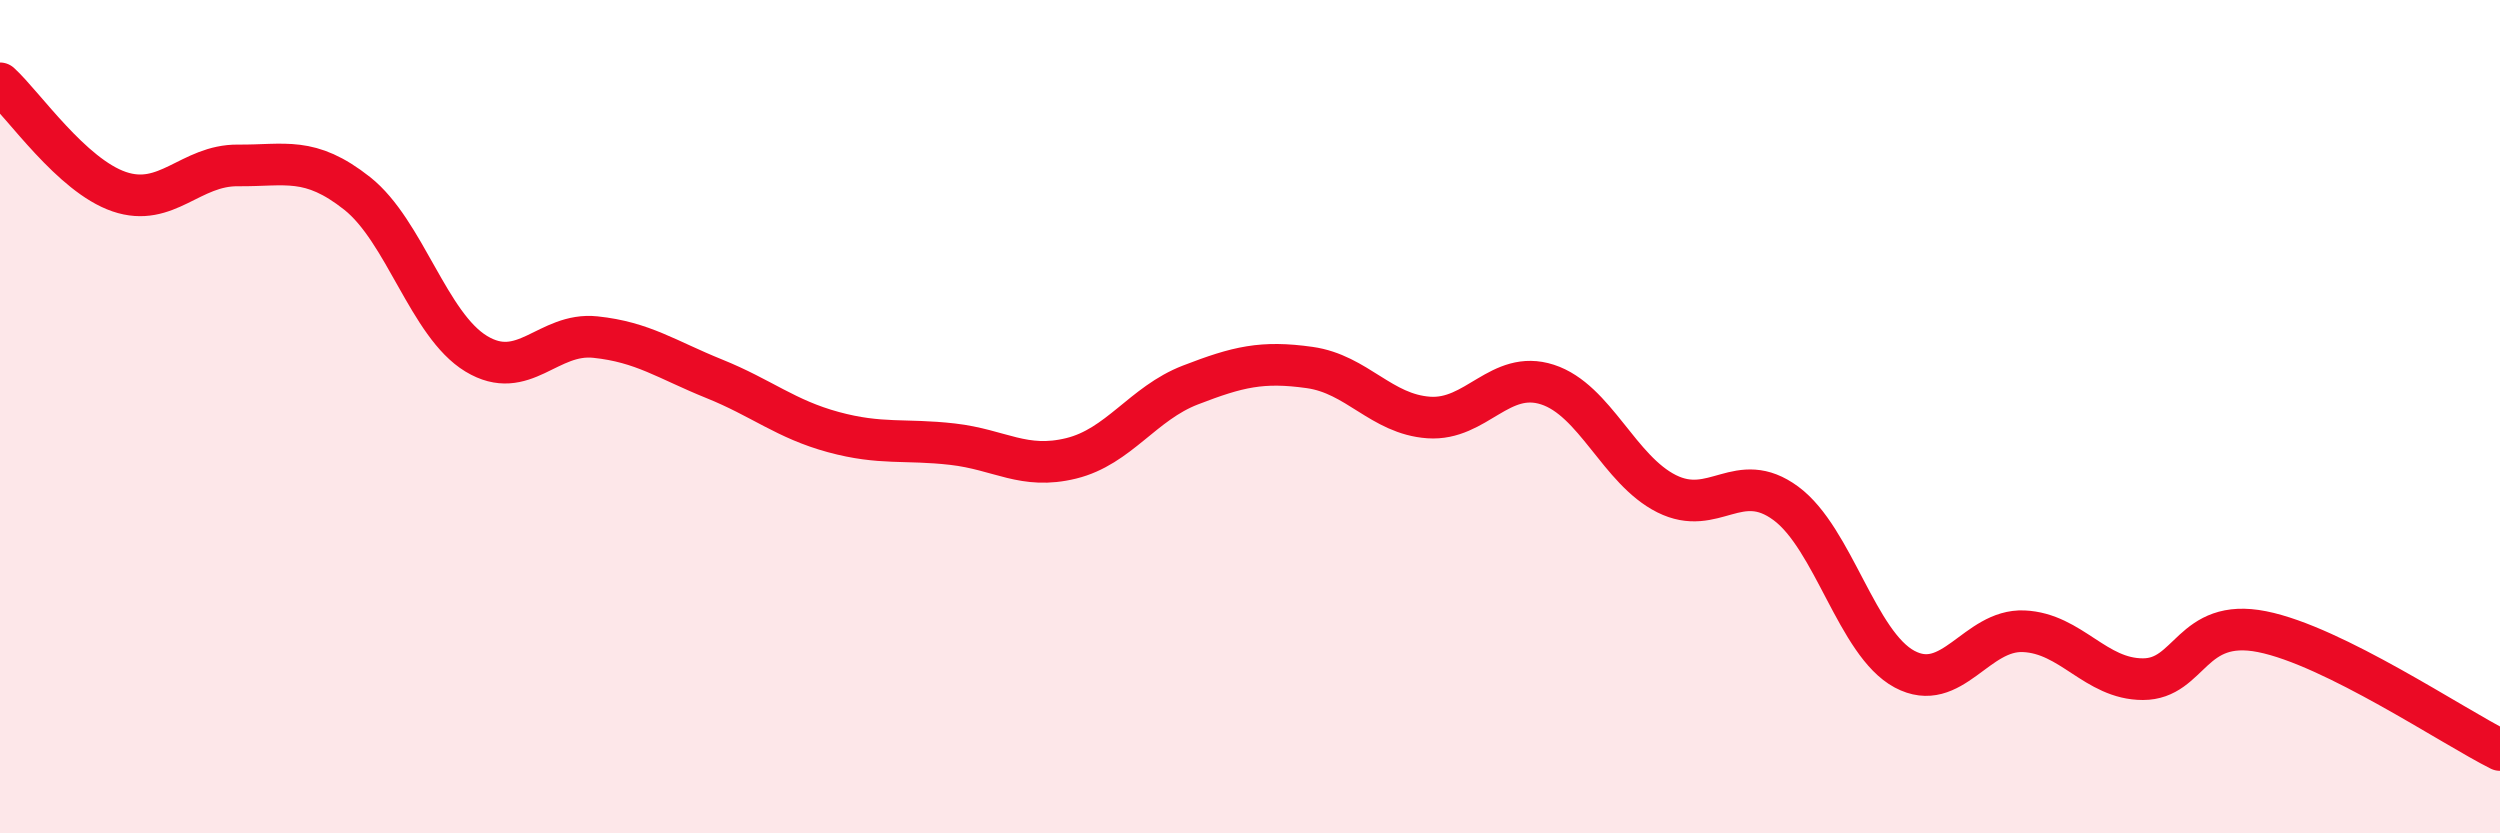
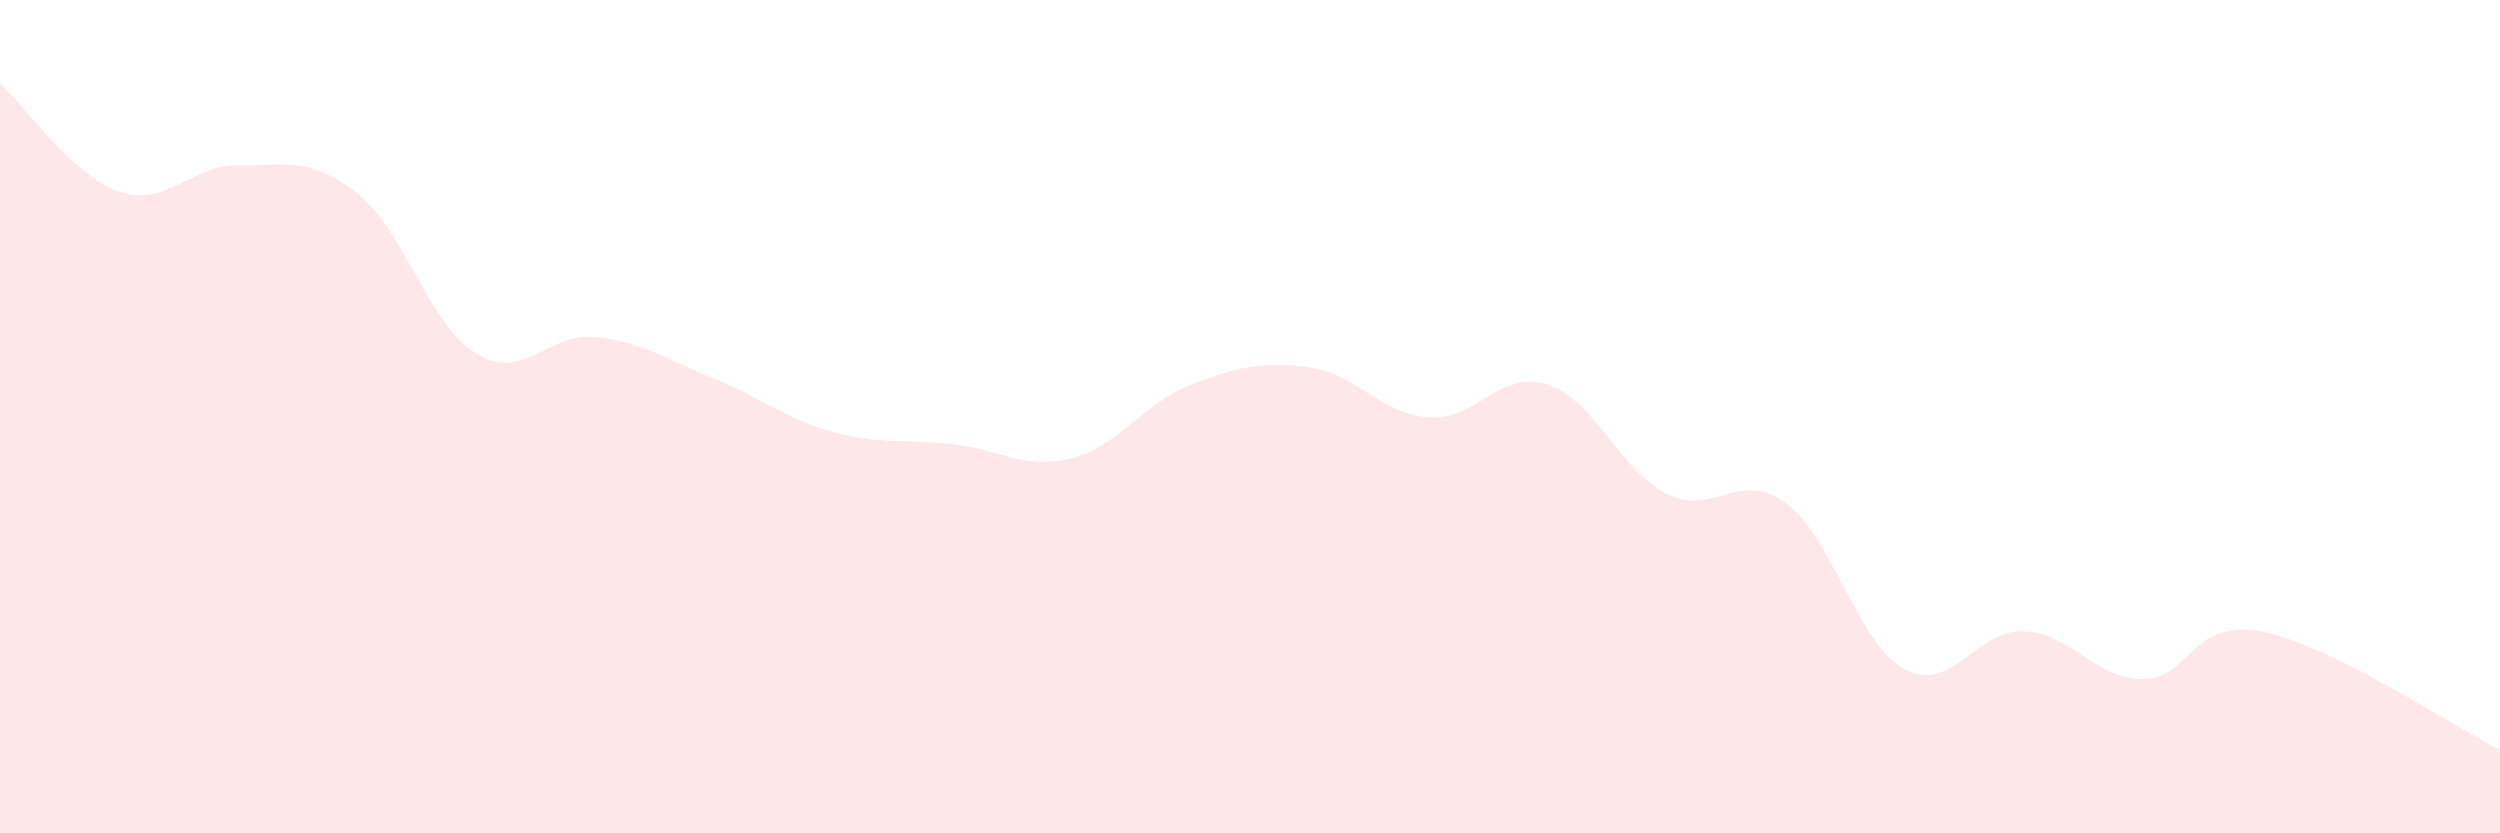
<svg xmlns="http://www.w3.org/2000/svg" width="60" height="20" viewBox="0 0 60 20">
  <path d="M 0,2 C 0.57,2.52 1.72,4.21 2.86,4.6 C 4,4.99 4.57,3.96 5.71,3.97 C 6.85,3.98 7.43,3.74 8.57,4.64 C 9.71,5.54 10.29,7.8 11.43,8.49 C 12.57,9.18 13.15,7.97 14.29,8.09 C 15.43,8.21 16,8.63 17.14,9.09 C 18.28,9.55 18.86,10.06 20,10.37 C 21.14,10.68 21.72,10.53 22.86,10.66 C 24,10.79 24.57,11.28 25.71,11 C 26.85,10.72 27.43,9.68 28.57,9.24 C 29.71,8.8 30.29,8.66 31.43,8.82 C 32.57,8.98 33.15,9.94 34.29,10.02 C 35.43,10.1 36,8.86 37.14,9.23 C 38.28,9.6 38.86,11.28 40,11.85 C 41.14,12.42 41.72,11.24 42.86,12.08 C 44,12.92 44.57,15.45 45.71,16.06 C 46.85,16.67 47.43,15.1 48.57,15.15 C 49.71,15.2 50.29,16.3 51.43,16.3 C 52.57,16.3 52.58,14.82 54.29,15.16 C 56,15.5 58.86,17.43 60,18L60 20L0 20Z" fill="#EB0A25" opacity="0.1" stroke-linecap="round" stroke-linejoin="round" />
-   <path d="M 0,2 C 0.57,2.52 1.72,4.21 2.86,4.6 C 4,4.99 4.57,3.96 5.71,3.97 C 6.85,3.98 7.43,3.74 8.57,4.64 C 9.71,5.54 10.29,7.8 11.43,8.49 C 12.57,9.18 13.15,7.97 14.29,8.09 C 15.43,8.21 16,8.63 17.14,9.09 C 18.28,9.55 18.86,10.06 20,10.37 C 21.14,10.68 21.72,10.53 22.86,10.66 C 24,10.79 24.57,11.28 25.71,11 C 26.85,10.72 27.43,9.68 28.57,9.24 C 29.71,8.8 30.29,8.66 31.43,8.82 C 32.57,8.98 33.15,9.94 34.29,10.02 C 35.43,10.1 36,8.86 37.14,9.23 C 38.28,9.6 38.86,11.28 40,11.85 C 41.14,12.42 41.72,11.24 42.86,12.08 C 44,12.92 44.57,15.45 45.71,16.06 C 46.85,16.67 47.43,15.1 48.57,15.15 C 49.71,15.2 50.29,16.3 51.43,16.3 C 52.57,16.3 52.58,14.82 54.29,15.16 C 56,15.5 58.86,17.43 60,18" stroke="#EB0A25" stroke-width="1" fill="none" stroke-linecap="round" stroke-linejoin="round" />
</svg>